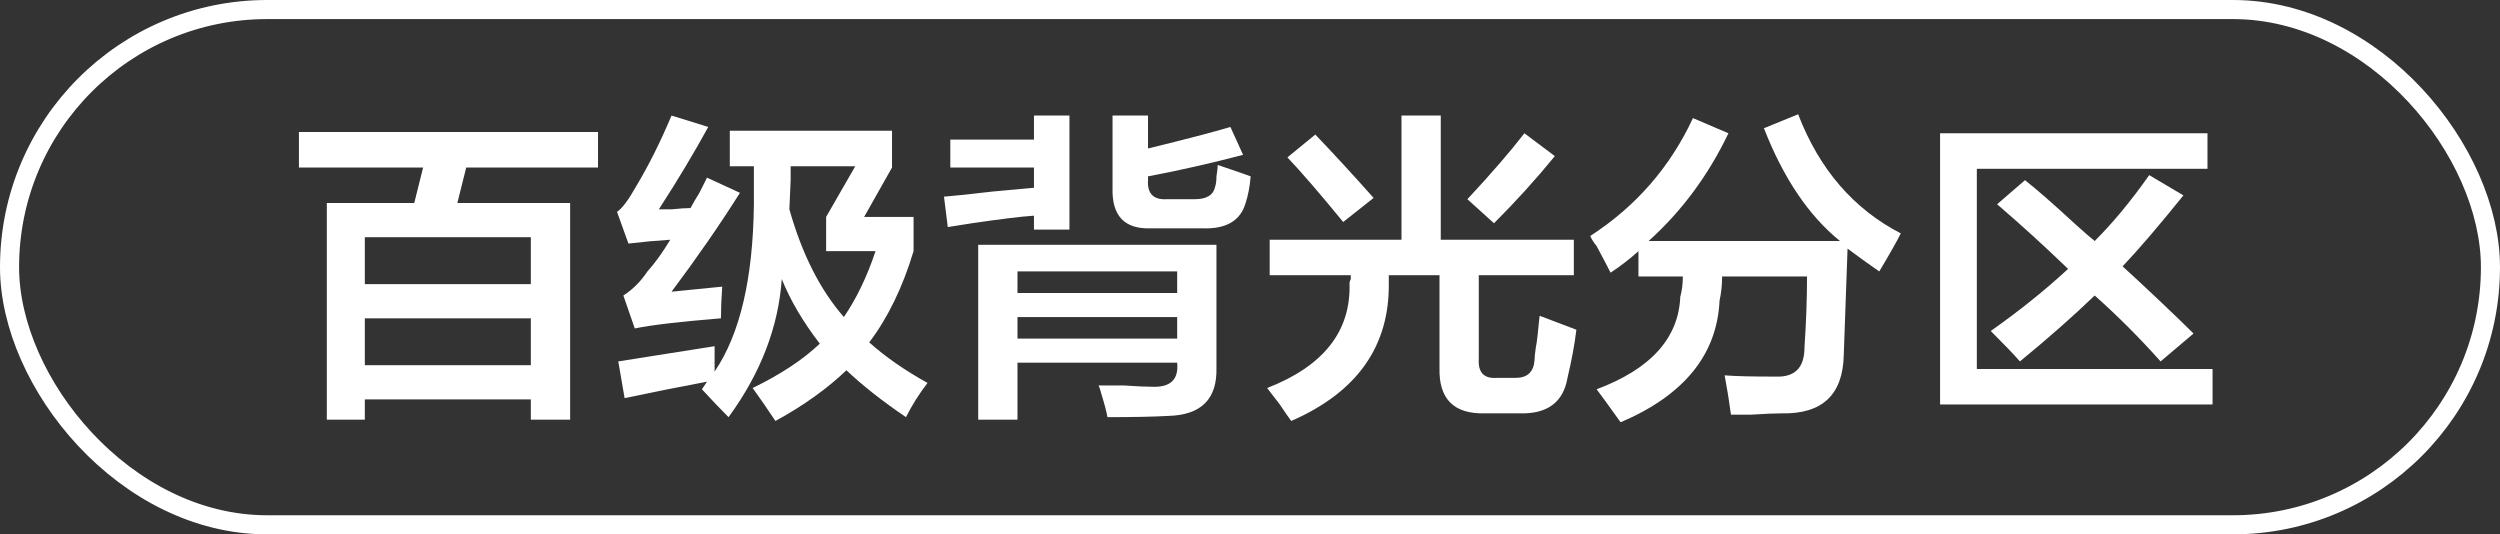
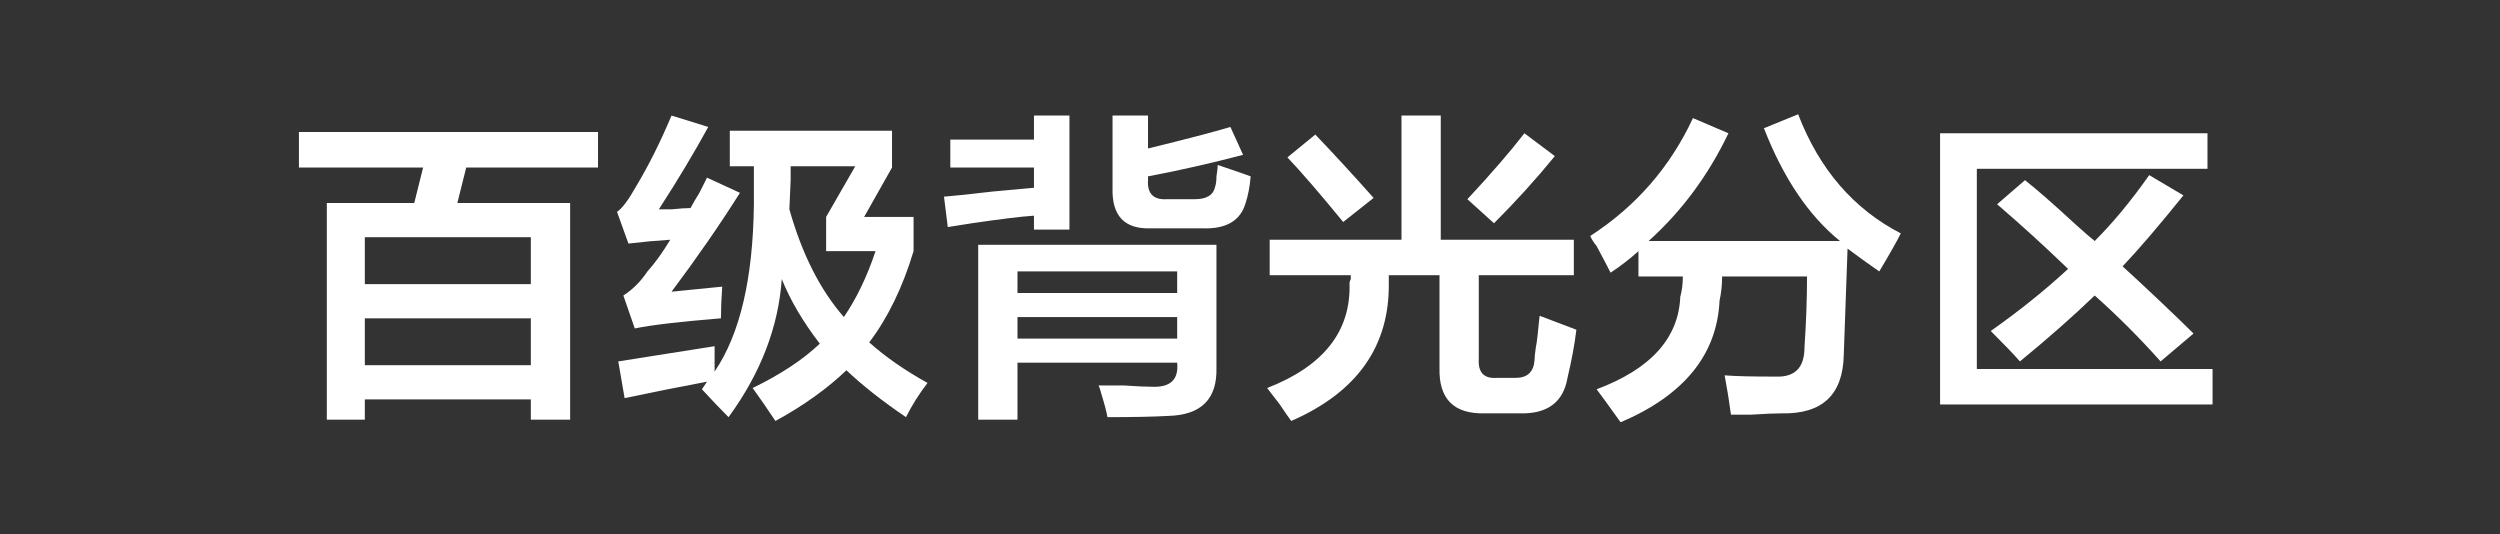
<svg xmlns="http://www.w3.org/2000/svg" width="131px" height="28px" viewBox="0 0 131 28" version="1.1">
  <rect x="0" y="0" width="131" height="28" fill="#333333" stroke="none" />
  <title>百级背光分区</title>
  <g id="页面-1" stroke="none" stroke-width="1" fill="none" fill-rule="evenodd">
    <g id="百级背光分区">
      <path d="M15.664,8.777 L15.664,6.918 L31.336,6.918 L31.336,8.777 L24.43,8.777 L23.965,10.637 L29.875,10.637 L29.875,21.992 L27.816,21.992 L27.816,20.93 L19.117,20.93 L19.117,21.992 L17.125,21.992 L17.125,10.637 L21.707,10.637 L22.172,8.777 L15.664,8.777 Z M19.117,16.68 L19.117,19.137 L27.816,19.137 L27.816,16.68 L19.117,16.68 Z M19.117,12.43 L19.117,14.887 L27.816,14.887 L27.816,12.43 L19.117,12.43 Z" id="形状" fill="#FFFFFF" fill-rule="nonzero" />
      <path d="M38.176,21.859 C37.733,21.417 37.268,20.93 36.781,20.398 L37.047,20 C35.63,20.266 34.191,20.553 32.73,20.863 L32.398,18.938 C32.93,18.849 33.771,18.716 34.922,18.539 C36.029,18.362 36.87,18.229 37.445,18.141 C37.445,18.583 37.445,19.026 37.445,19.469 C38.773,17.521 39.46,14.599 39.504,10.703 L39.504,8.711 L38.242,8.711 L38.242,6.852 L46.742,6.852 L46.742,8.777 L45.281,11.367 L47.871,11.367 L47.871,13.16 C47.296,15.064 46.521,16.658 45.547,17.941 C46.388,18.694 47.406,19.402 48.602,20.066 C48.159,20.642 47.783,21.24 47.473,21.859 C46.233,21.018 45.193,20.199 44.352,19.402 C43.333,20.376 42.094,21.262 40.633,22.059 C40.19,21.395 39.792,20.819 39.438,20.332 C40.898,19.624 42.072,18.849 42.957,18.008 C42.072,16.857 41.408,15.728 40.965,14.621 C40.788,17.145 39.858,19.557 38.176,21.859 Z M33.262,17.211 L32.664,15.484 C33.151,15.174 33.572,14.754 33.926,14.223 C34.324,13.78 34.723,13.227 35.121,12.562 C34.413,12.607 33.682,12.673 32.93,12.762 L32.332,11.102 C32.598,10.924 32.93,10.482 33.328,9.773 C33.992,8.667 34.612,7.427 35.188,6.055 L37.113,6.652 C36.361,8.025 35.497,9.464 34.523,10.969 C34.656,10.969 34.878,10.969 35.188,10.969 C35.63,10.924 35.962,10.902 36.184,10.902 C36.272,10.725 36.427,10.46 36.648,10.105 C36.826,9.751 36.958,9.486 37.047,9.309 L38.773,10.105 C37.711,11.788 36.516,13.514 35.188,15.285 L37.844,15.02 C37.799,15.639 37.777,16.193 37.777,16.68 C35.608,16.857 34.103,17.034 33.262,17.211 Z M41.43,9.441 L41.363,10.969 C42.027,13.315 42.979,15.197 44.219,16.613 C44.883,15.639 45.436,14.488 45.879,13.16 L43.289,13.16 L43.289,11.367 L44.816,8.711 L41.43,8.711 L41.43,9.441 Z" id="形状" fill="#FFFFFF" fill-rule="nonzero" />
      <path d="M51.258,21.992 L51.258,12.828 L63.742,12.828 L63.742,19.27 C63.786,20.908 62.945,21.749 61.219,21.793 C60.466,21.837 59.404,21.859 58.031,21.859 C57.987,21.594 57.876,21.173 57.699,20.598 C57.655,20.421 57.611,20.288 57.566,20.199 C57.832,20.199 58.275,20.199 58.895,20.199 C59.559,20.243 60.046,20.266 60.355,20.266 C61.329,20.31 61.772,19.889 61.684,19.004 L53.316,19.004 L53.316,21.992 L51.258,21.992 Z M60.289,11.965 C58.917,12.009 58.253,11.301 58.297,9.84 L58.297,6.055 L60.156,6.055 L60.156,7.781 C62.148,7.294 63.587,6.918 64.473,6.652 L65.137,8.113 C63.454,8.556 61.794,8.932 60.156,9.242 L60.156,9.441 C60.112,10.15 60.444,10.482 61.152,10.438 L62.613,10.438 C63.233,10.438 63.587,10.216 63.676,9.773 C63.72,9.641 63.742,9.464 63.742,9.242 C63.786,8.977 63.809,8.777 63.809,8.645 C64.605,8.91 65.181,9.109 65.535,9.242 C65.491,9.773 65.402,10.238 65.27,10.637 C65.004,11.566 64.251,12.009 63.012,11.965 L60.289,11.965 Z M49.797,8.777 L49.797,7.316 L54.18,7.316 L54.18,6.055 L56.039,6.055 L56.039,12.031 L54.18,12.031 L54.18,11.301 C53.516,11.345 52.431,11.478 50.926,11.699 C50.35,11.788 49.93,11.854 49.664,11.898 L49.465,10.305 C50.04,10.26 50.882,10.172 51.988,10.039 C52.962,9.951 53.693,9.884 54.18,9.84 L54.18,8.777 L49.797,8.777 Z M53.316,16.613 L53.316,17.742 L61.684,17.742 L61.684,16.613 L53.316,16.613 Z M53.316,14.223 L53.316,15.352 L61.684,15.352 L61.684,14.223 L53.316,14.223 Z" id="形状" fill="#FFFFFF" fill-rule="nonzero" />
      <path d="M66.531,14.422 L66.531,12.562 L73.438,12.562 L73.438,6.055 L75.496,6.055 L75.496,12.562 L82.469,12.562 L82.469,14.422 L77.488,14.422 L77.488,18.805 C77.444,19.513 77.754,19.845 78.418,19.801 L79.414,19.801 C80.034,19.801 80.366,19.491 80.41,18.871 C80.41,18.738 80.432,18.517 80.477,18.207 C80.521,18.03 80.587,17.477 80.676,16.547 L82.602,17.277 C82.513,18.03 82.358,18.871 82.137,19.801 C81.915,21.085 81.074,21.704 79.613,21.66 L77.82,21.66 C76.182,21.704 75.385,20.908 75.43,19.27 L75.43,14.422 L72.773,14.422 C72.773,14.555 72.773,14.688 72.773,14.82 C72.818,18.141 71.113,20.553 67.66,22.059 C67.527,21.882 67.328,21.594 67.062,21.195 C66.753,20.797 66.531,20.509 66.398,20.332 C69.365,19.181 70.803,17.344 70.715,14.82 C70.715,14.776 70.737,14.71 70.781,14.621 C70.781,14.533 70.781,14.466 70.781,14.422 L66.531,14.422 Z M78.285,11.699 L76.891,10.438 C78.13,9.109 79.126,7.958 79.879,6.984 L81.473,8.18 C80.499,9.375 79.436,10.548 78.285,11.699 Z M70.383,11.633 C69.188,10.172 68.214,9.043 67.461,8.246 L68.922,7.051 C69.896,8.069 70.914,9.176 71.977,10.371 L70.383,11.633 Z" id="形状" fill="#FFFFFF" fill-rule="nonzero" />
      <path d="M84.926,22.125 C84.882,22.081 84.815,21.992 84.727,21.859 C84.284,21.24 83.93,20.753 83.664,20.398 C86.497,19.336 87.958,17.72 88.047,15.551 C88.135,15.241 88.18,14.887 88.18,14.488 L85.855,14.488 L85.855,13.16 C85.413,13.559 84.926,13.935 84.395,14.289 C84.262,14.023 84.018,13.559 83.664,12.895 C83.487,12.673 83.376,12.496 83.332,12.363 C85.723,10.814 87.516,8.755 88.711,6.188 L90.57,6.984 C89.508,9.198 88.113,11.079 86.387,12.629 L96.414,12.629 C94.776,11.301 93.448,9.331 92.43,6.719 L94.223,5.988 C95.329,8.866 97.122,10.947 99.602,12.23 C99.38,12.673 99.004,13.337 98.473,14.223 C97.897,13.824 97.344,13.426 96.812,13.027 L96.613,18.605 C96.569,20.686 95.484,21.704 93.359,21.66 C93.005,21.66 92.474,21.682 91.766,21.727 C91.234,21.727 90.88,21.727 90.703,21.727 C90.615,21.062 90.504,20.376 90.371,19.668 C90.902,19.712 91.788,19.734 93.027,19.734 C94.046,19.779 94.555,19.27 94.555,18.207 C94.643,16.879 94.688,15.639 94.688,14.488 L90.238,14.488 C90.238,14.931 90.194,15.352 90.105,15.75 C89.973,18.583 88.246,20.708 84.926,22.125 Z" id="路径" fill="#FFFFFF" fill-rule="nonzero" />
      <path d="M101.66,21.195 L101.66,6.984 L115.672,6.984 L115.672,8.844 L103.586,8.844 L103.586,19.336 L115.938,19.336 L115.938,21.195 L101.66,21.195 Z M113.215,18.938 C112.108,17.698 110.957,16.547 109.762,15.484 C108.611,16.591 107.305,17.742 105.844,18.938 C105.534,18.583 105.025,18.052 104.316,17.344 C105.822,16.281 107.172,15.197 108.367,14.09 C107.128,12.895 105.888,11.766 104.648,10.703 L106.109,9.441 C106.729,9.928 107.615,10.703 108.766,11.766 C109.208,12.164 109.54,12.452 109.762,12.629 C110.736,11.655 111.688,10.504 112.617,9.176 L114.41,10.238 C113.126,11.832 112.064,13.072 111.223,13.957 C111.665,14.355 112.285,14.931 113.082,15.684 C113.923,16.48 114.543,17.078 114.941,17.477 L113.215,18.938 Z" id="形状" fill="#FFFFFF" fill-rule="nonzero" />
-       <rect id="52" stroke="#FFFFFF" x="0.5" y="0.5" width="130" height="27" rx="13.5" />
    </g>
  </g>
</svg>